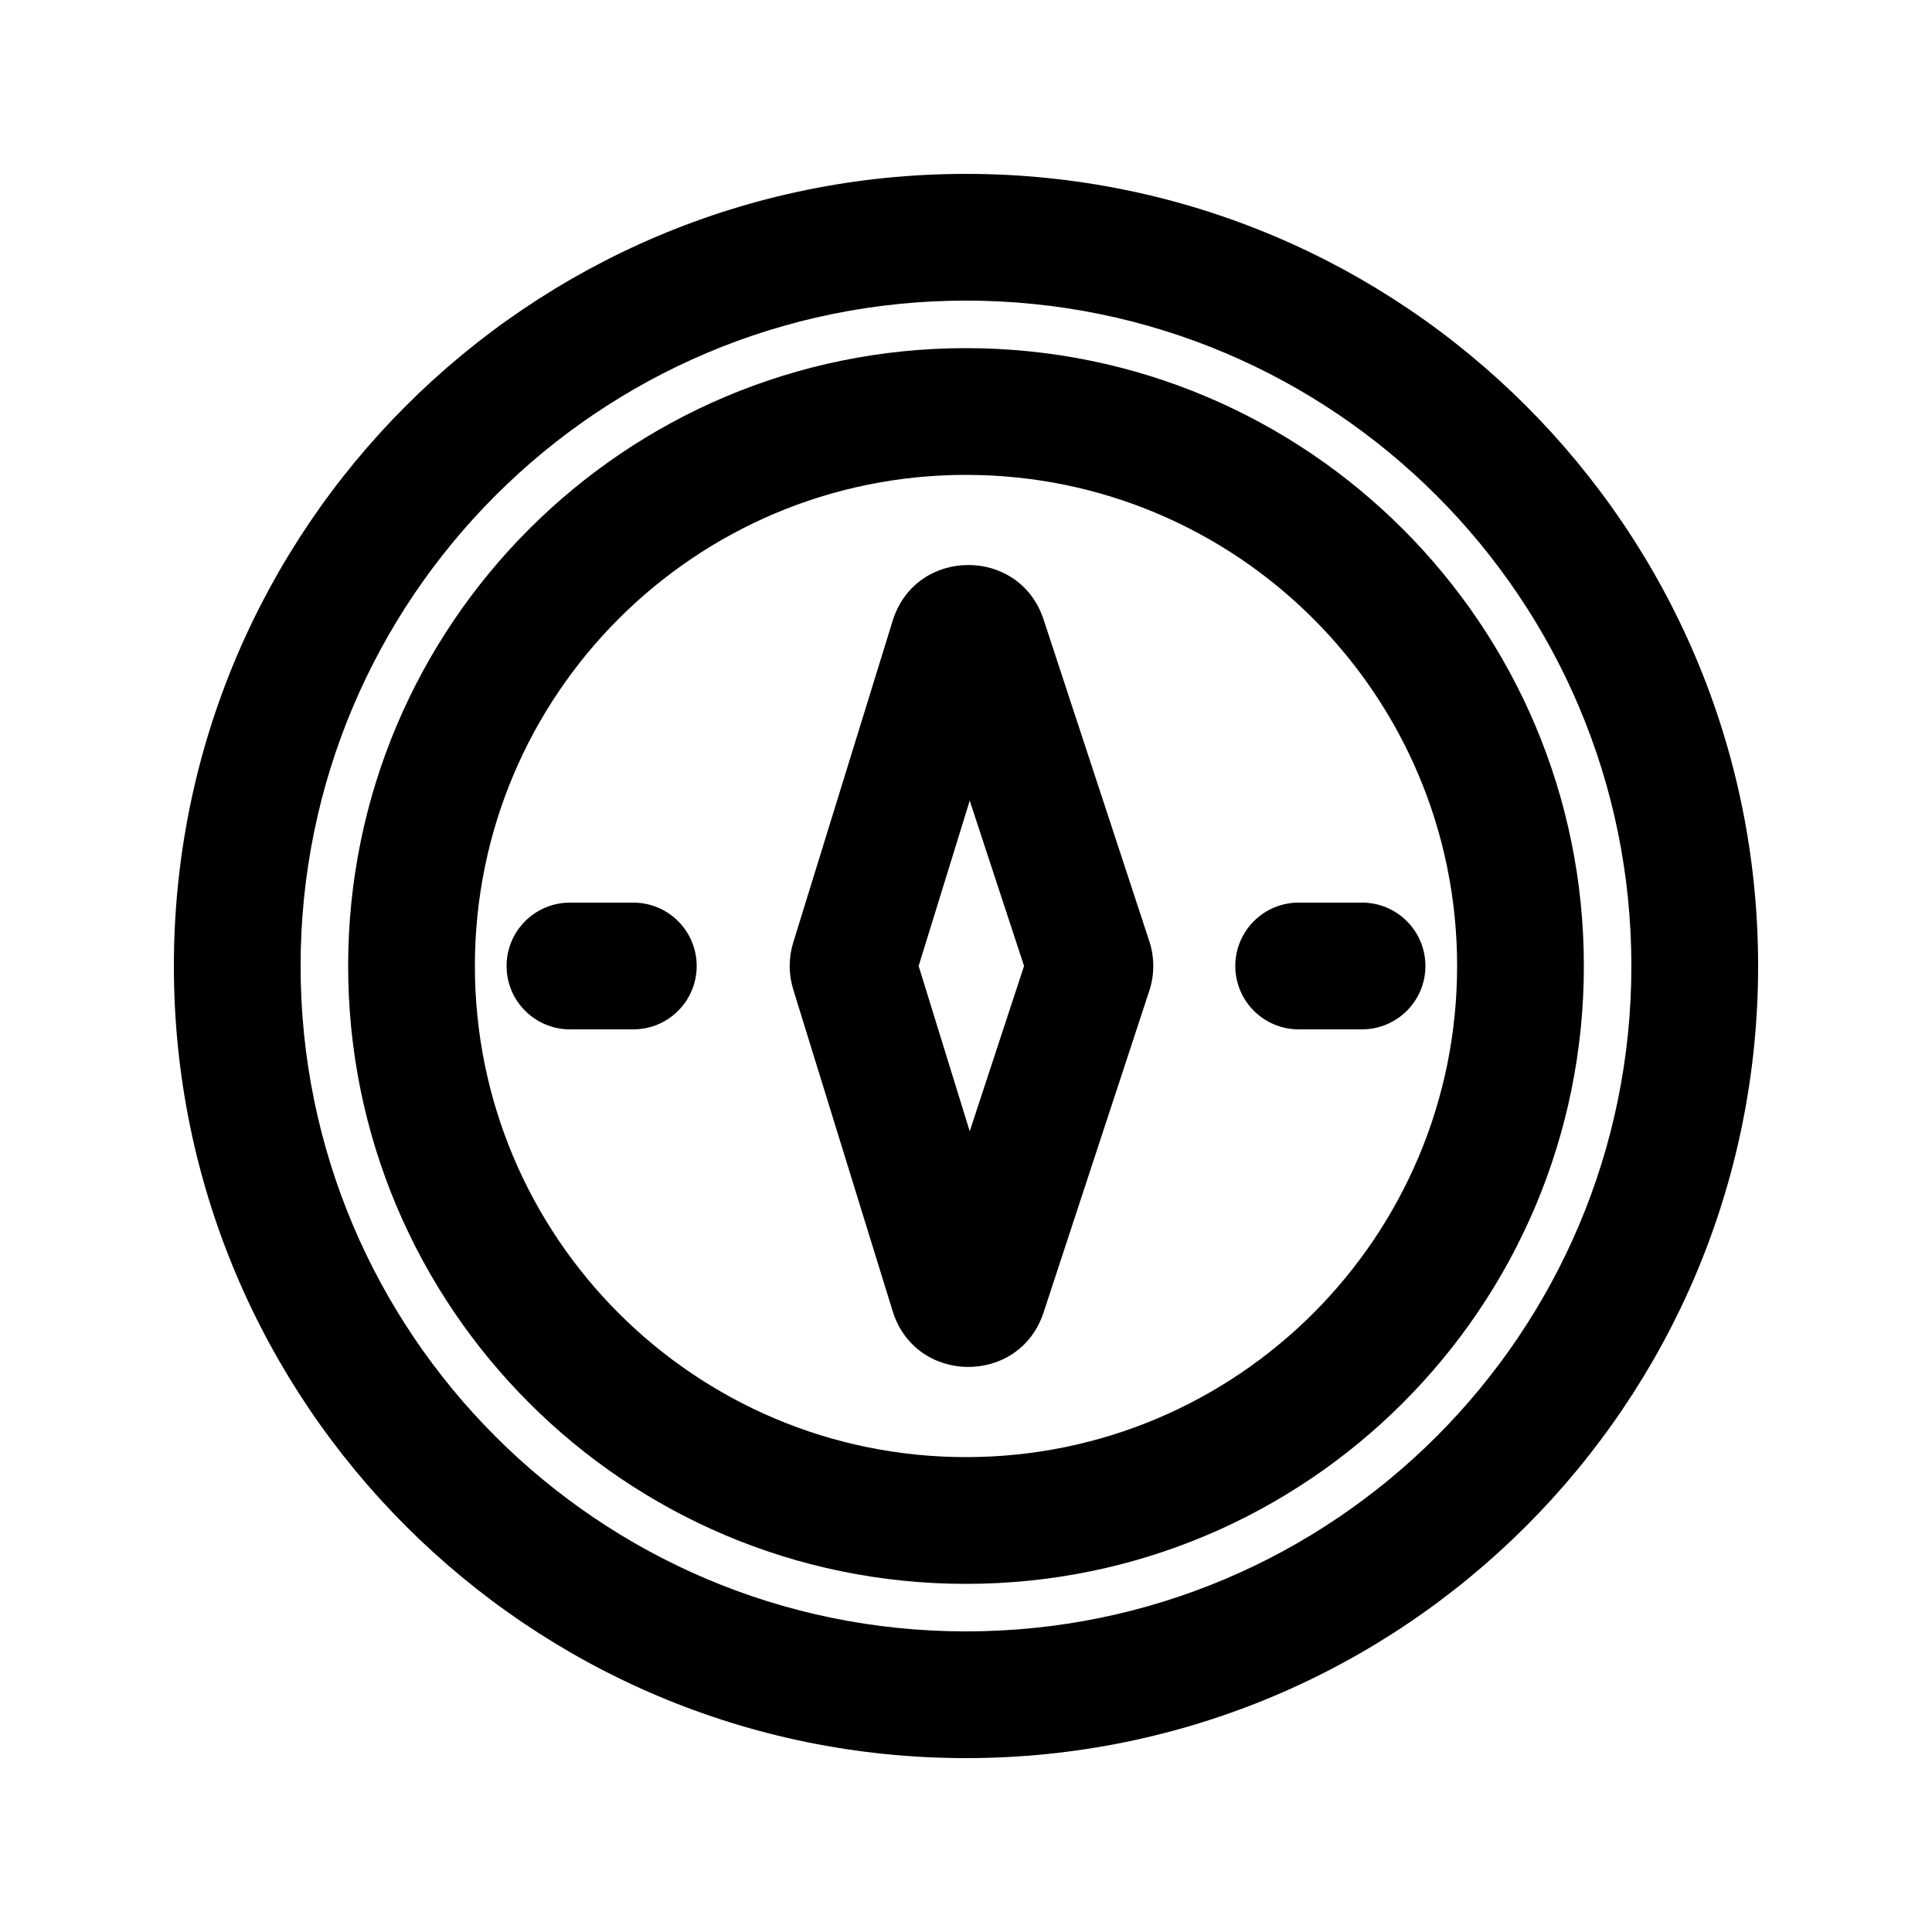
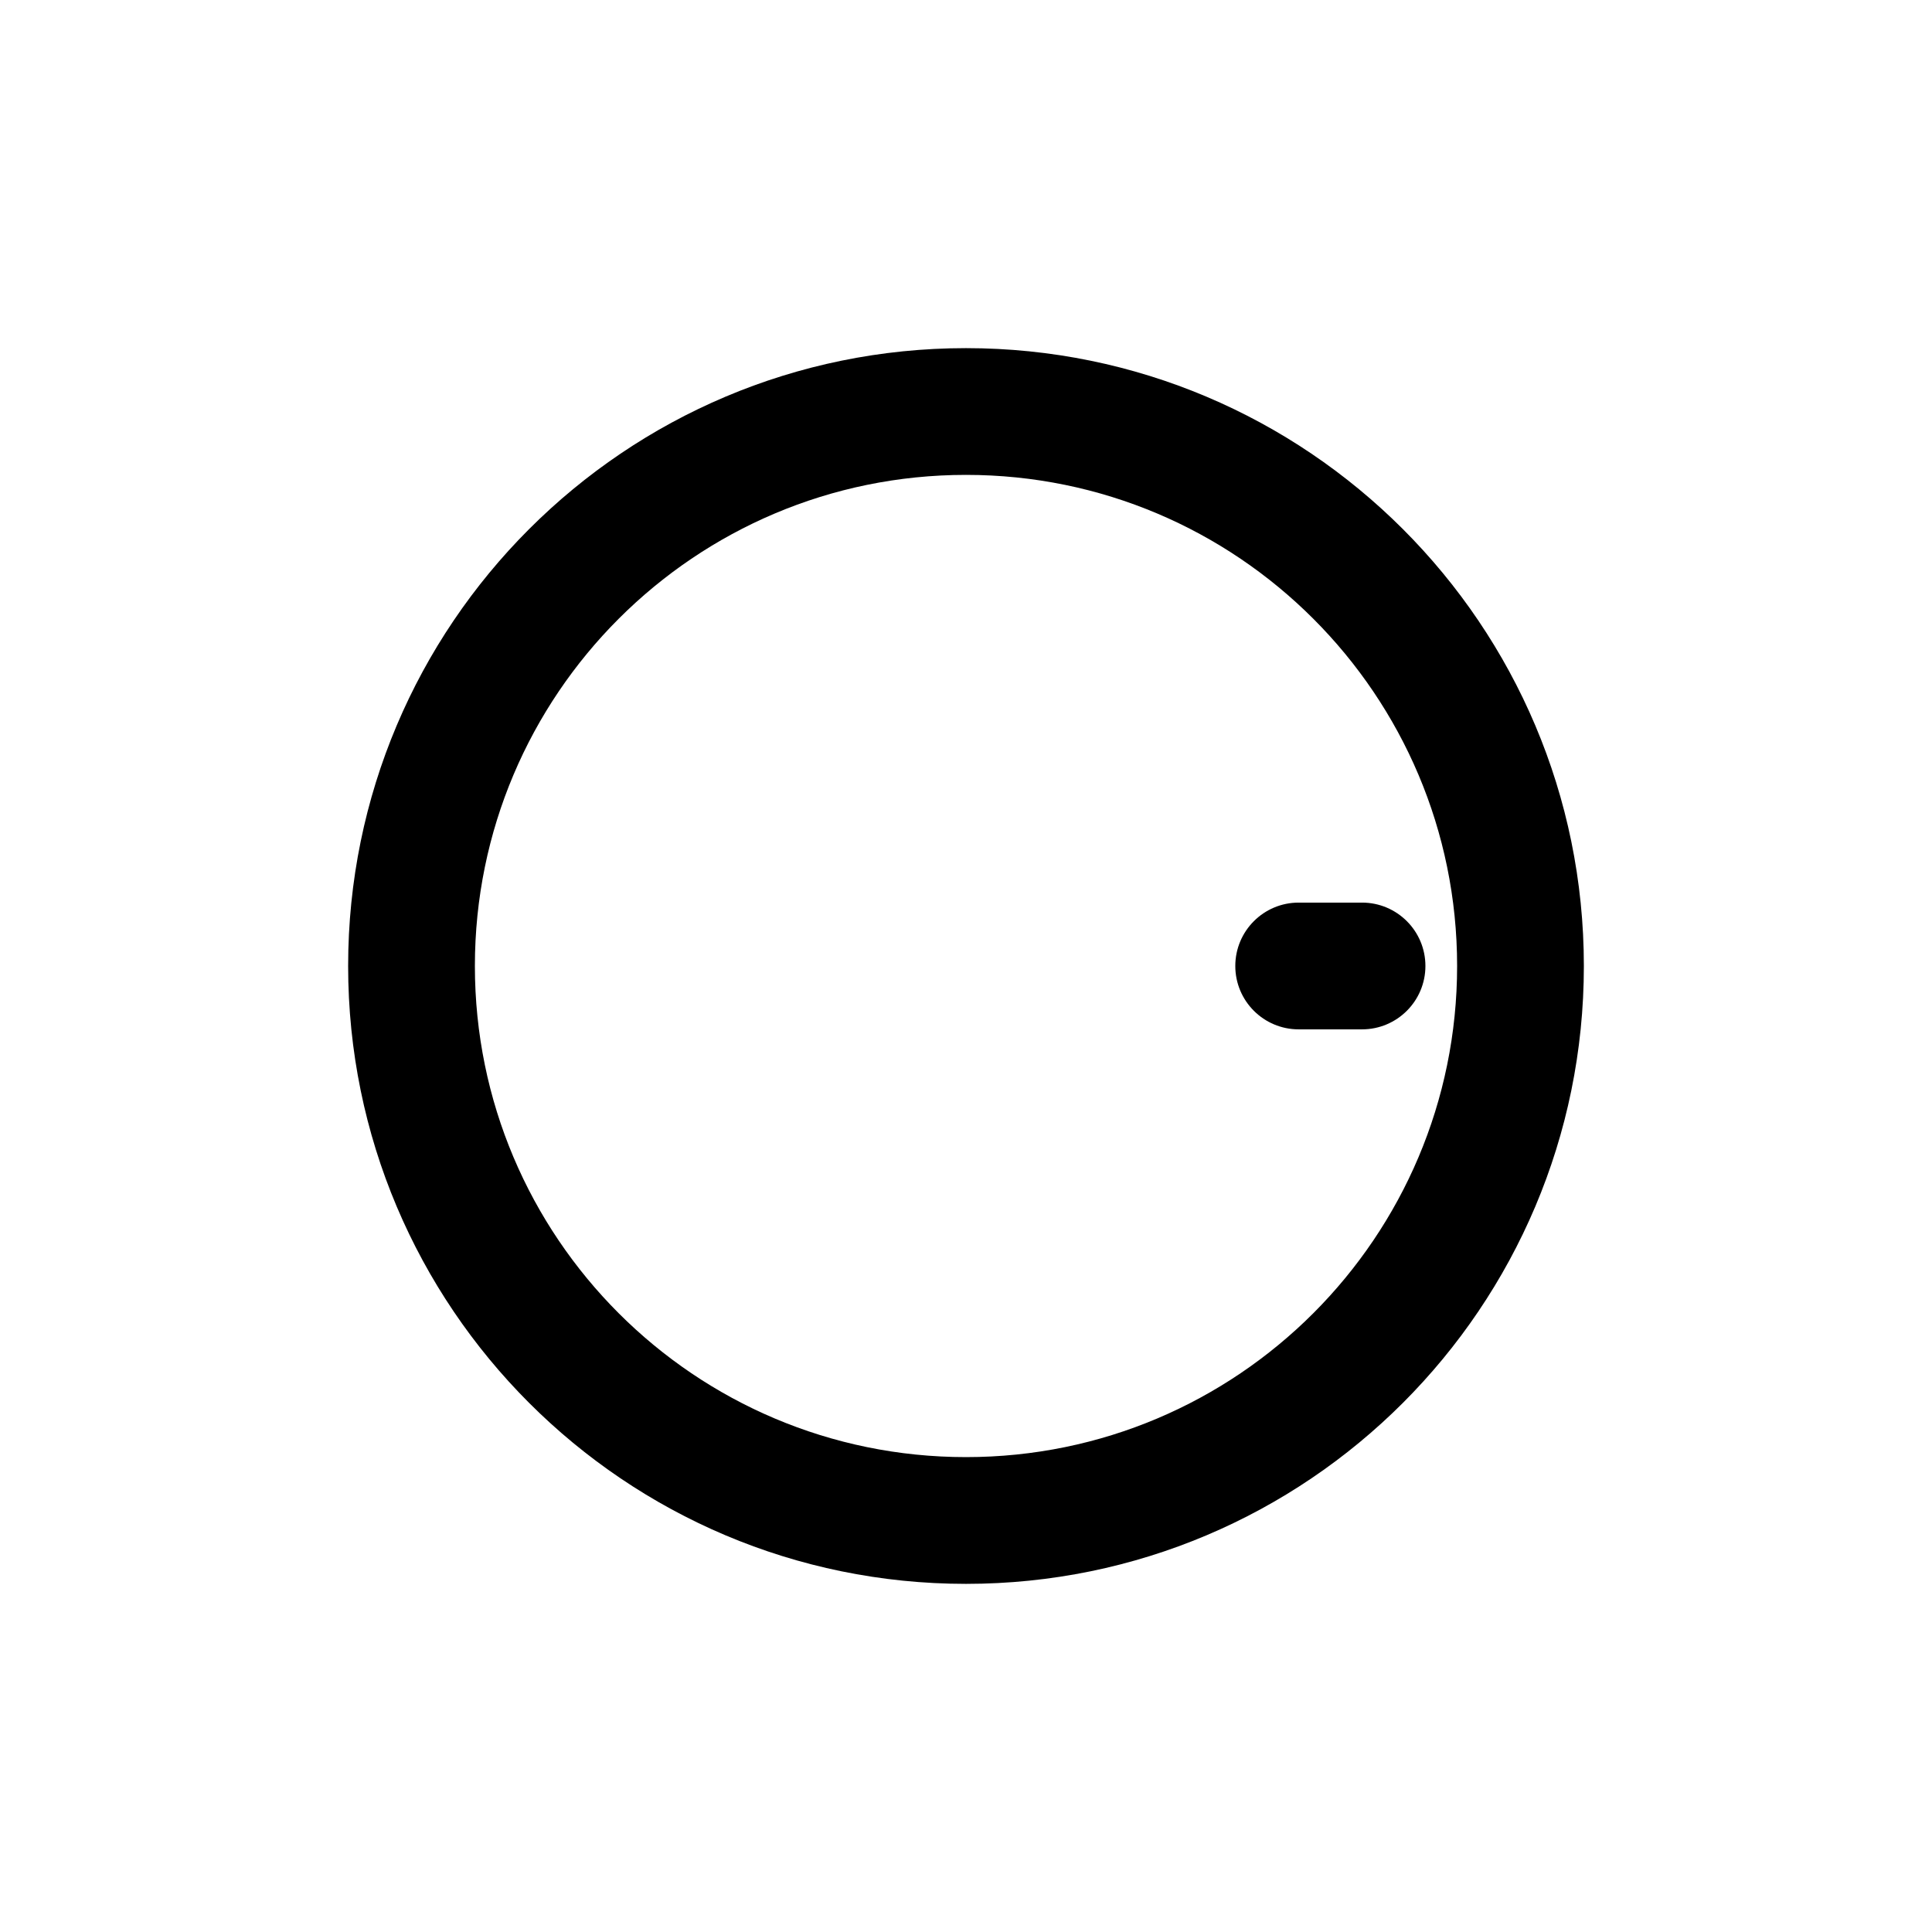
<svg xmlns="http://www.w3.org/2000/svg" fill="#000000" width="800px" height="800px" version="1.1" viewBox="144 144 512 512">
  <g>
-     <path d="m380.56 491.46c6.039 19.543 33.613 19.789 40 0.355l28.023-85.266c1.398-4.258 1.398-8.852 0-13.109l-28.023-85.27c-6.387-19.434-33.961-19.188-40 0.355l-26.352 85.27c-1.246 4.039-1.246 8.359 0 12.395zm6.887-91.465 13.539 43.805 14.398-43.805-14.398-43.809z" fill-rule="evenodd" />
-     <path d="m278.25 400c0-9.277 7.516-16.797 16.793-16.797h16.793c9.273 0 16.793 7.519 16.793 16.797 0 9.273-7.519 16.793-16.793 16.793h-16.793c-9.277 0-16.793-7.519-16.793-16.793z" />
    <path d="m488.16 383.2c-9.273 0-16.793 7.519-16.793 16.797 0 9.273 7.519 16.793 16.793 16.793h16.793c9.277 0 16.797-7.519 16.797-16.793 0-9.277-7.519-16.797-16.797-16.797z" />
    <path d="m400 563.74c-90.43 0-163.74-73.309-163.74-163.74s73.309-163.74 163.74-163.74 163.74 73.309 163.74 163.74-73.309 163.74-163.74 163.74zm0-33.59c-71.883 0-130.15-58.27-130.15-130.15 0-71.883 58.27-130.15 130.15-130.15 71.879 0 130.15 58.27 130.15 130.15 0 71.879-58.27 130.15-130.15 130.15z" fill-rule="evenodd" />
-     <path d="m400 609.92c-115.94 0-209.92-93.984-209.92-209.92 0-115.94 93.984-209.92 209.92-209.92 115.93 0 209.92 93.984 209.92 209.92 0 115.93-93.984 209.92-209.92 209.92zm0-33.586c-97.387 0-176.34-78.945-176.34-176.33s78.949-176.34 176.34-176.34 176.33 78.949 176.33 176.34-78.945 176.33-176.33 176.33z" fill-rule="evenodd" />
  </g>
</svg>